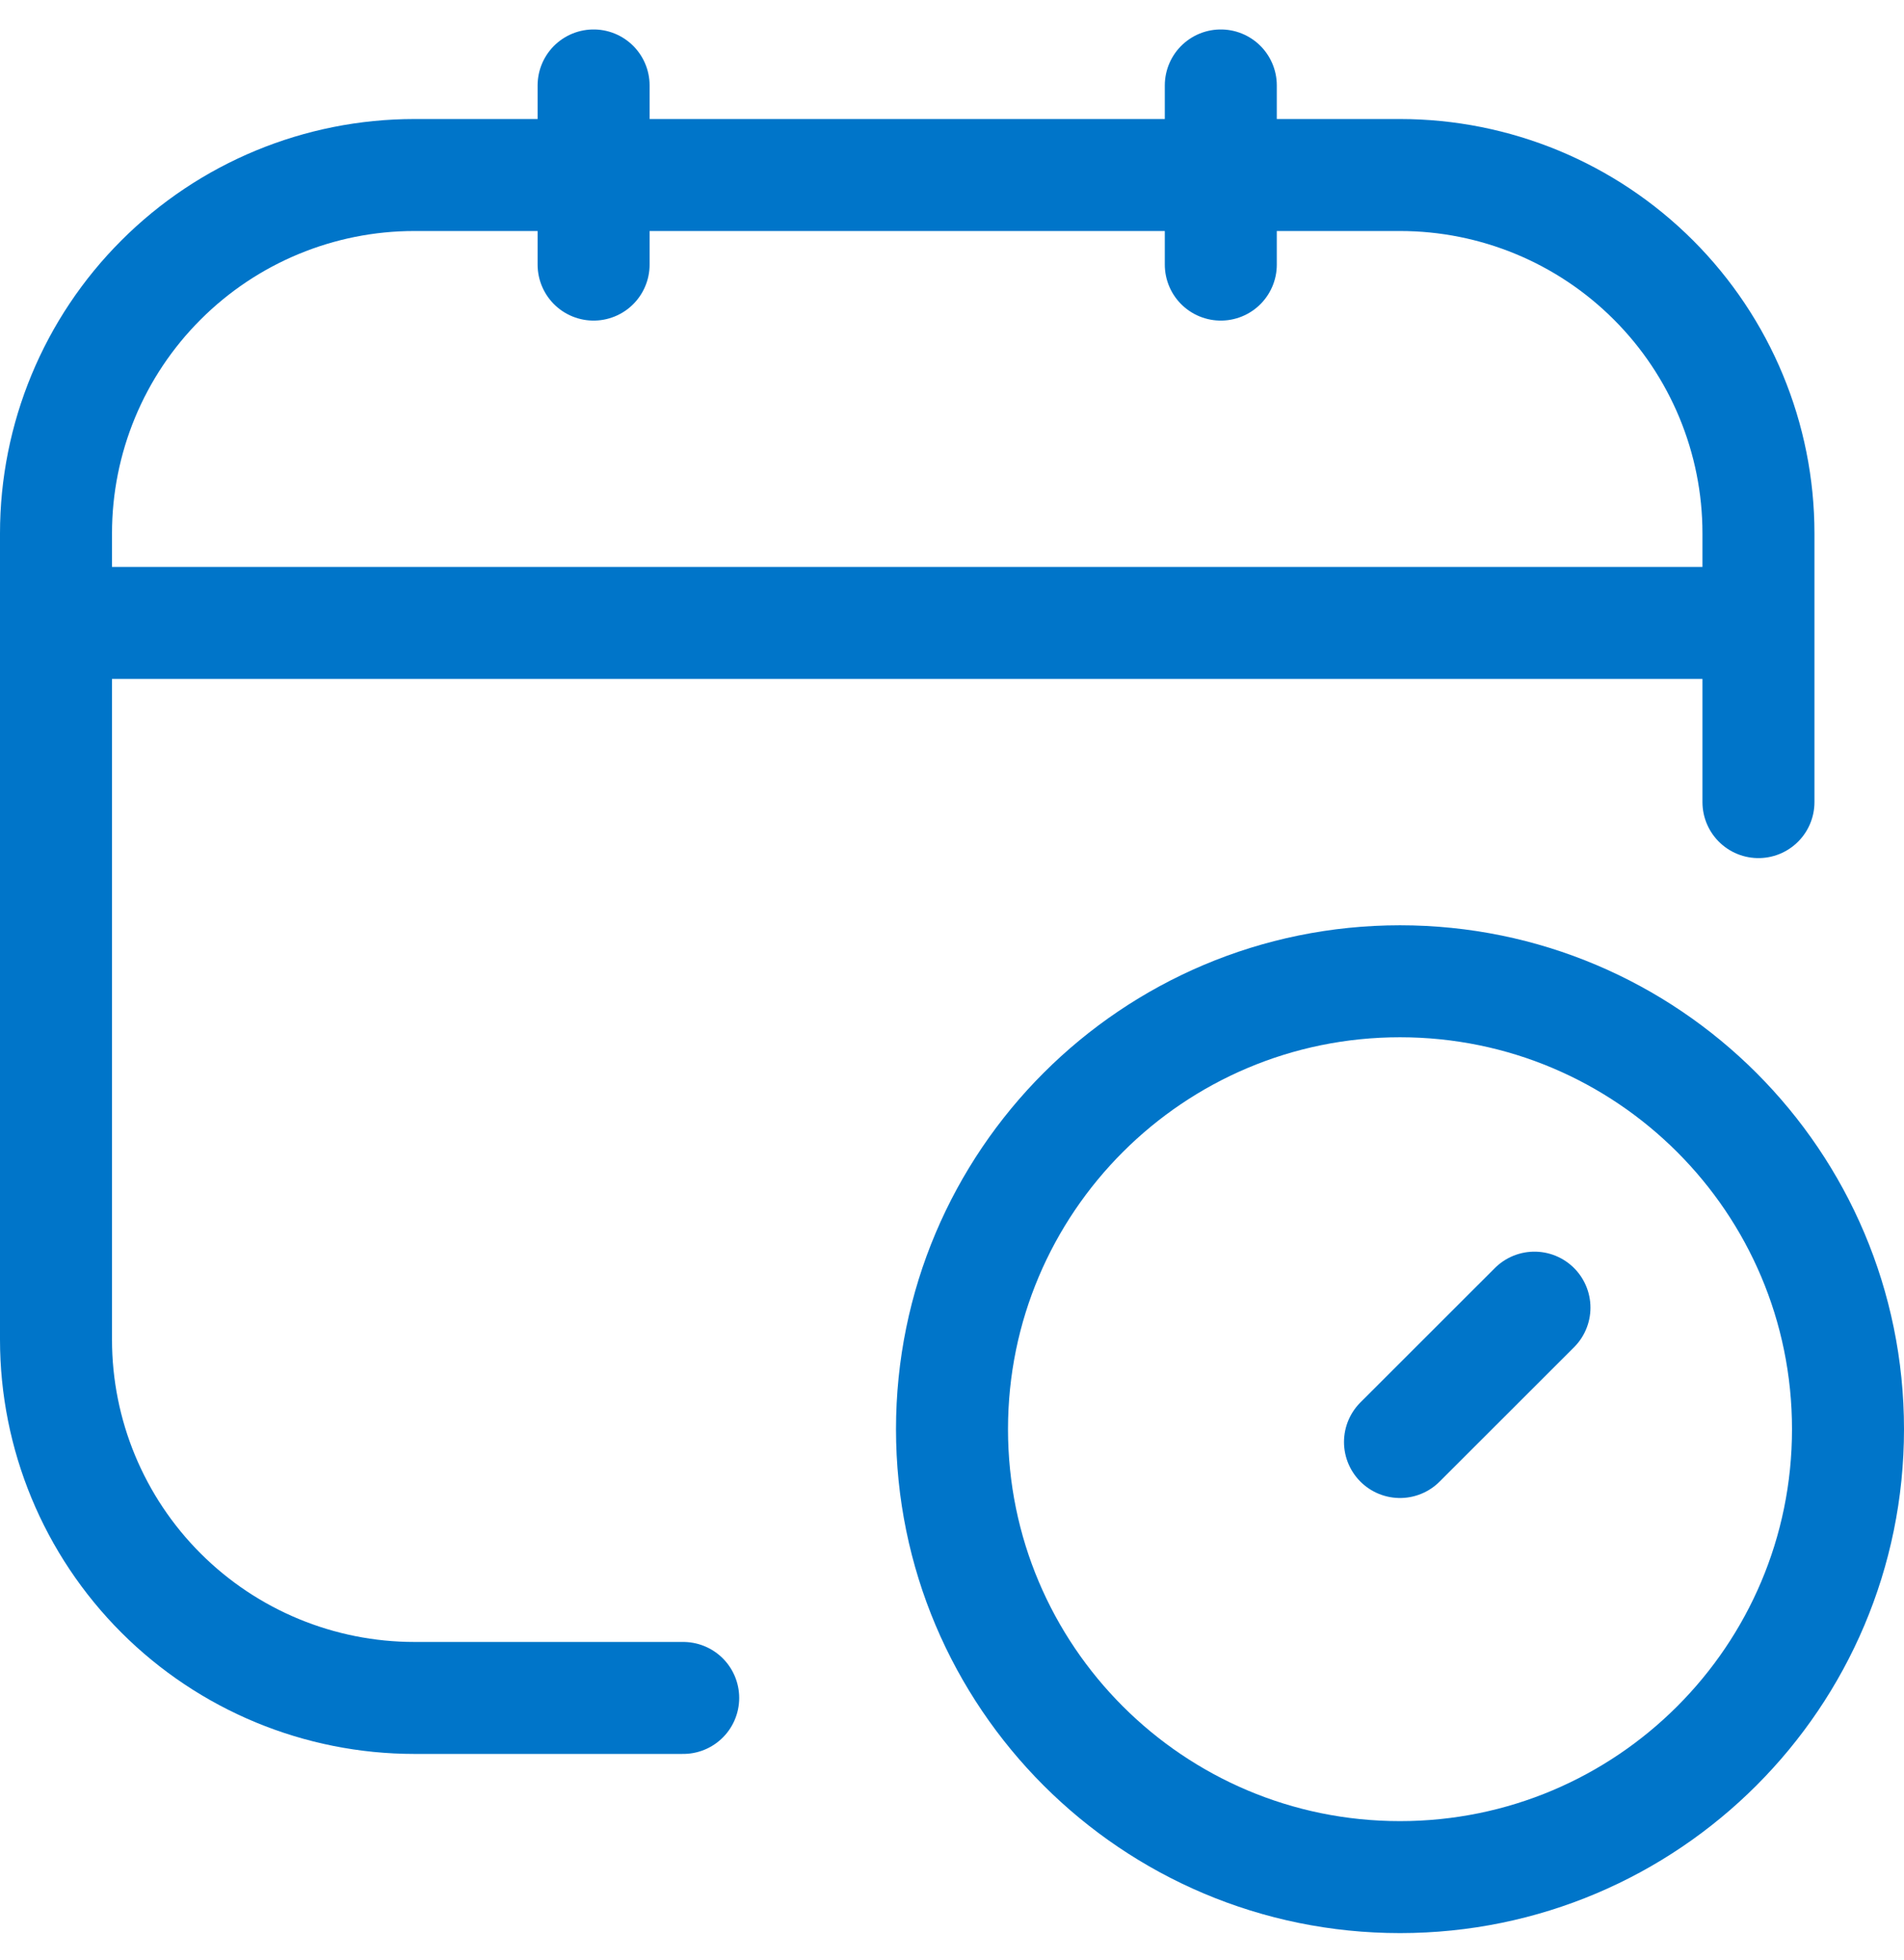
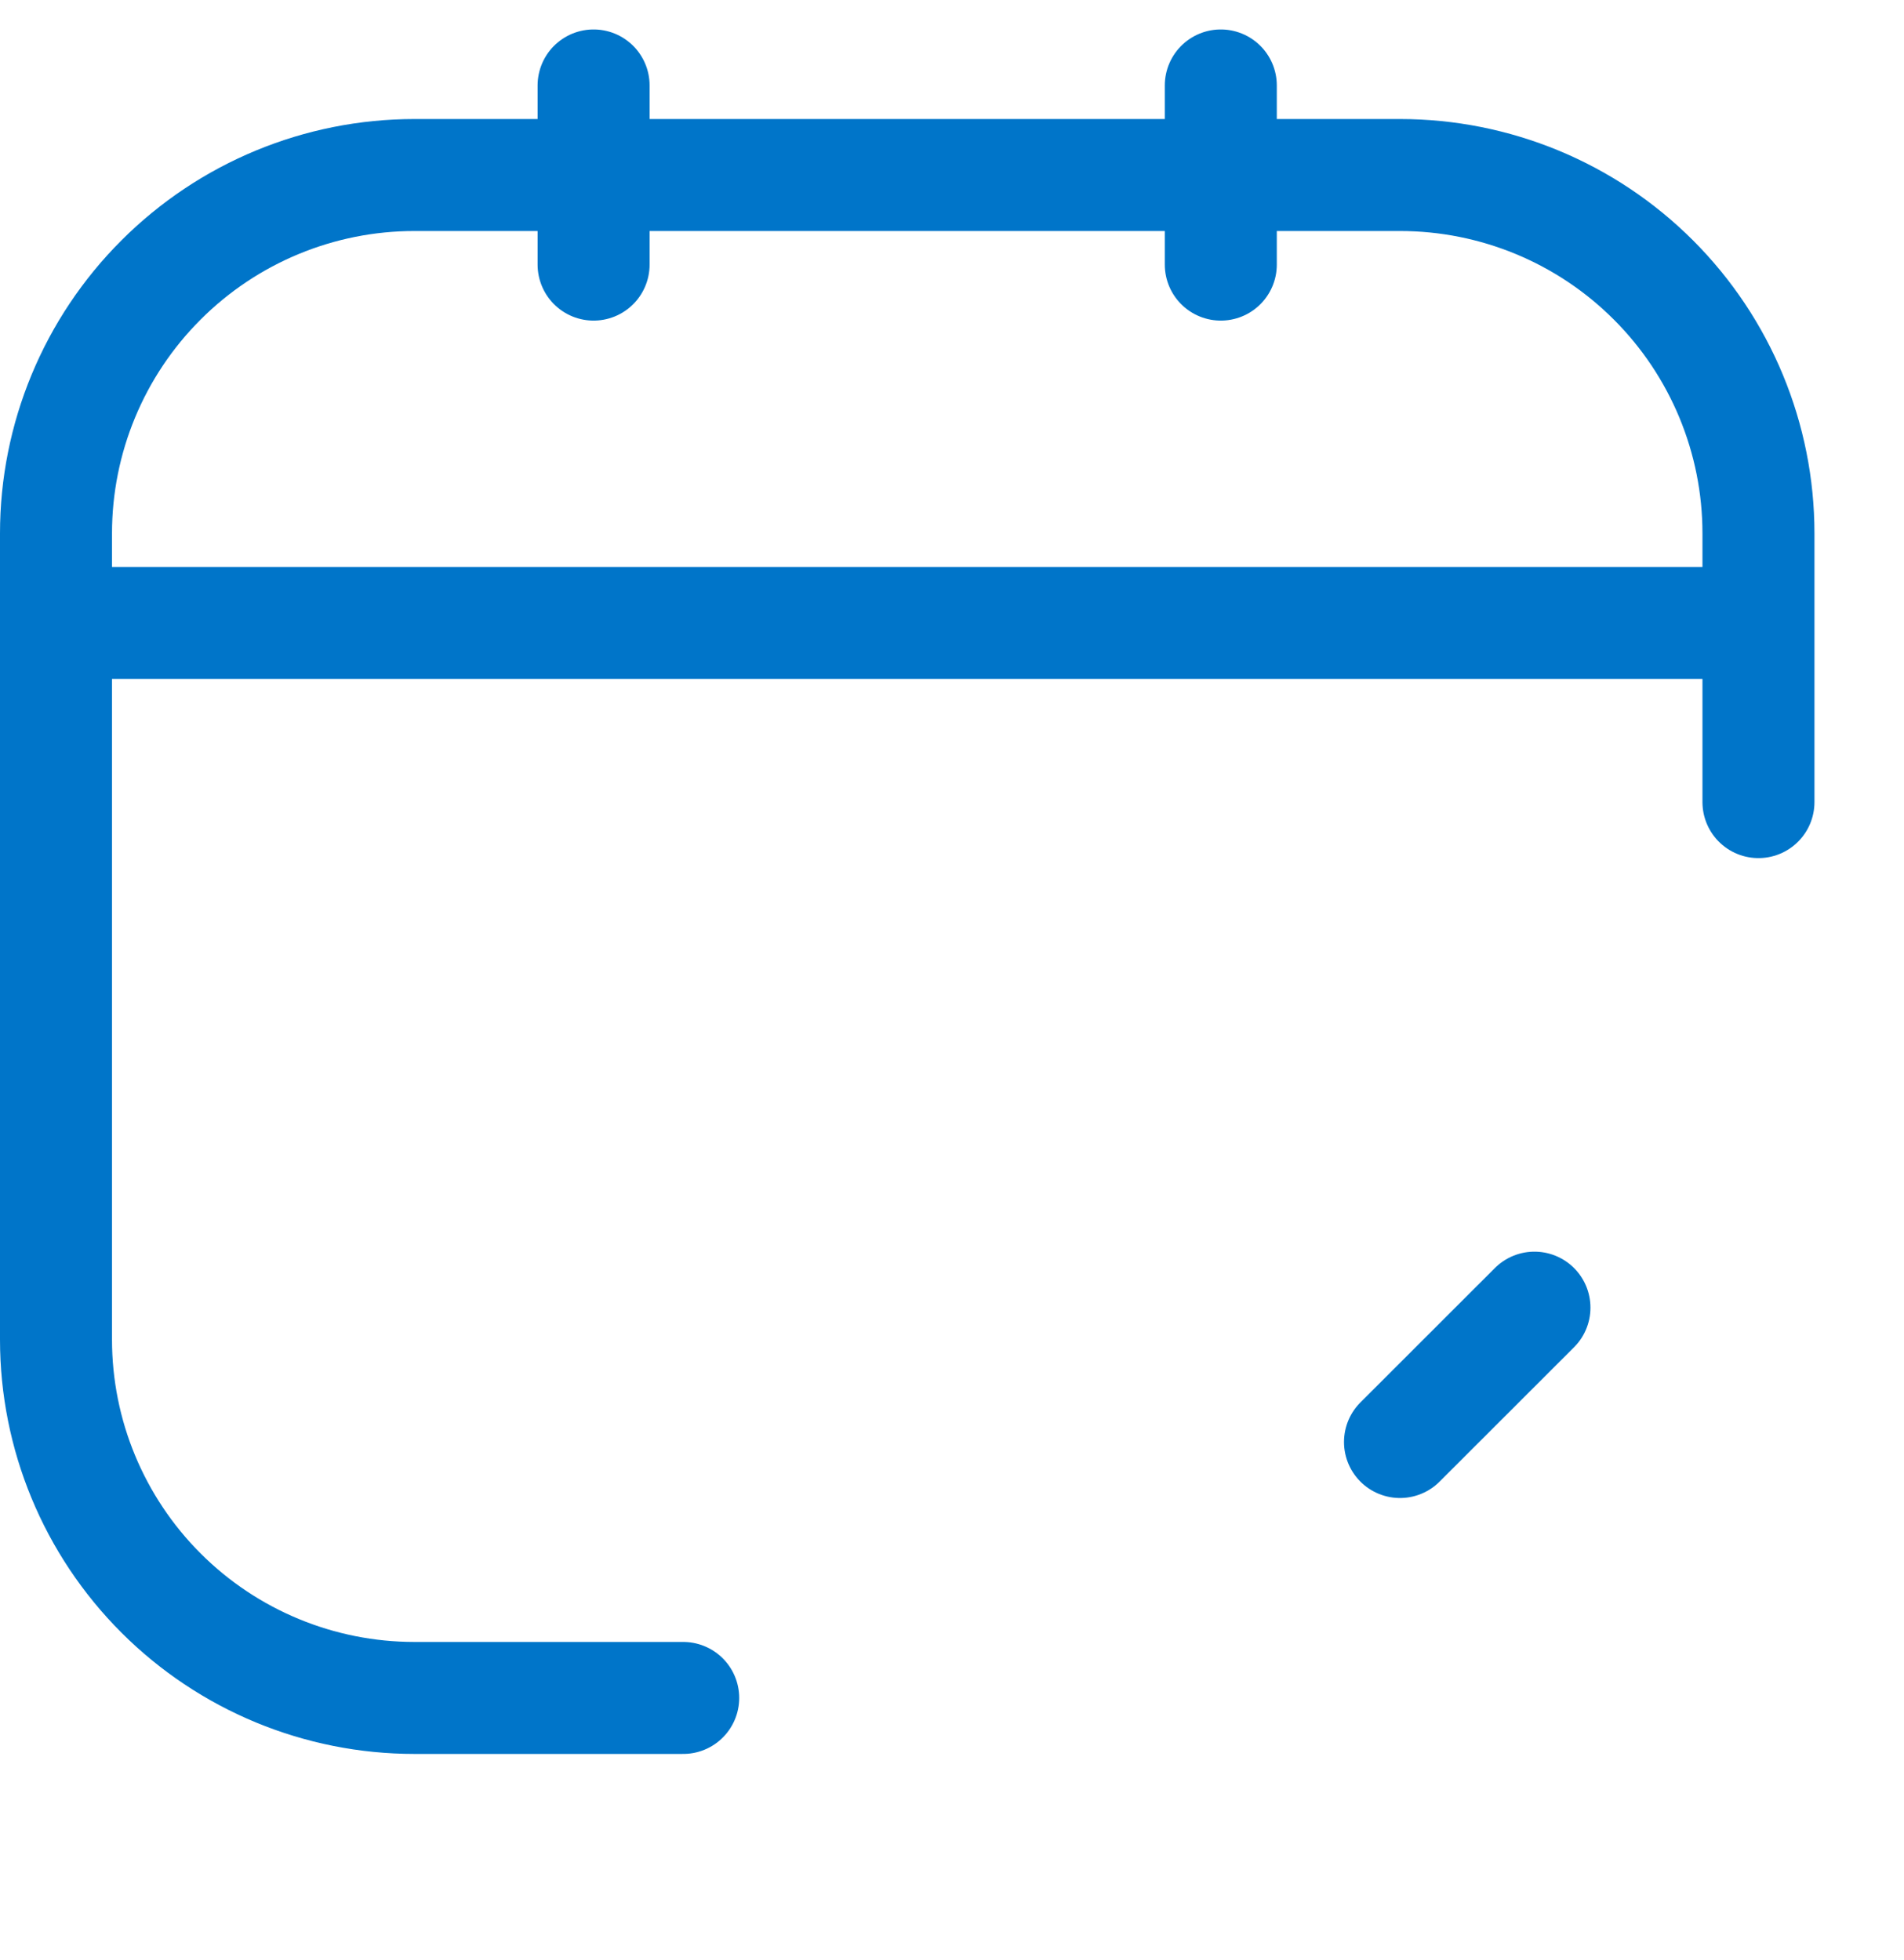
<svg xmlns="http://www.w3.org/2000/svg" width="34" height="35" viewBox="0 0 34 35" fill="none">
  <path d="M12.2 30.326H7.4C5.703 30.326 4.075 29.652 2.875 28.452C1.674 27.251 1 25.623 1 23.926V9.526C1 7.829 1.674 6.201 2.875 5.001C4.075 3.8 5.703 3.126 7.4 3.126H25C26.698 3.126 28.326 3.8 29.526 5.001C30.726 6.201 31.401 7.829 31.401 9.526V14.326M10.6 1.526V4.726M21.8 1.526V4.726M1 11.126H31.401M27.401 23.355L25 25.755" stroke="#0075C9" stroke-width="2" stroke-linecap="round" stroke-linejoin="round" />
-   <path d="M25 33.526C29.419 33.526 33 29.944 33 25.526C33 21.108 29.419 17.526 25 17.526C20.582 17.526 17 21.108 17 25.526C17 29.944 20.582 33.526 25 33.526Z" stroke="#0075C9" stroke-width="2" stroke-linecap="round" stroke-linejoin="round" />
</svg>